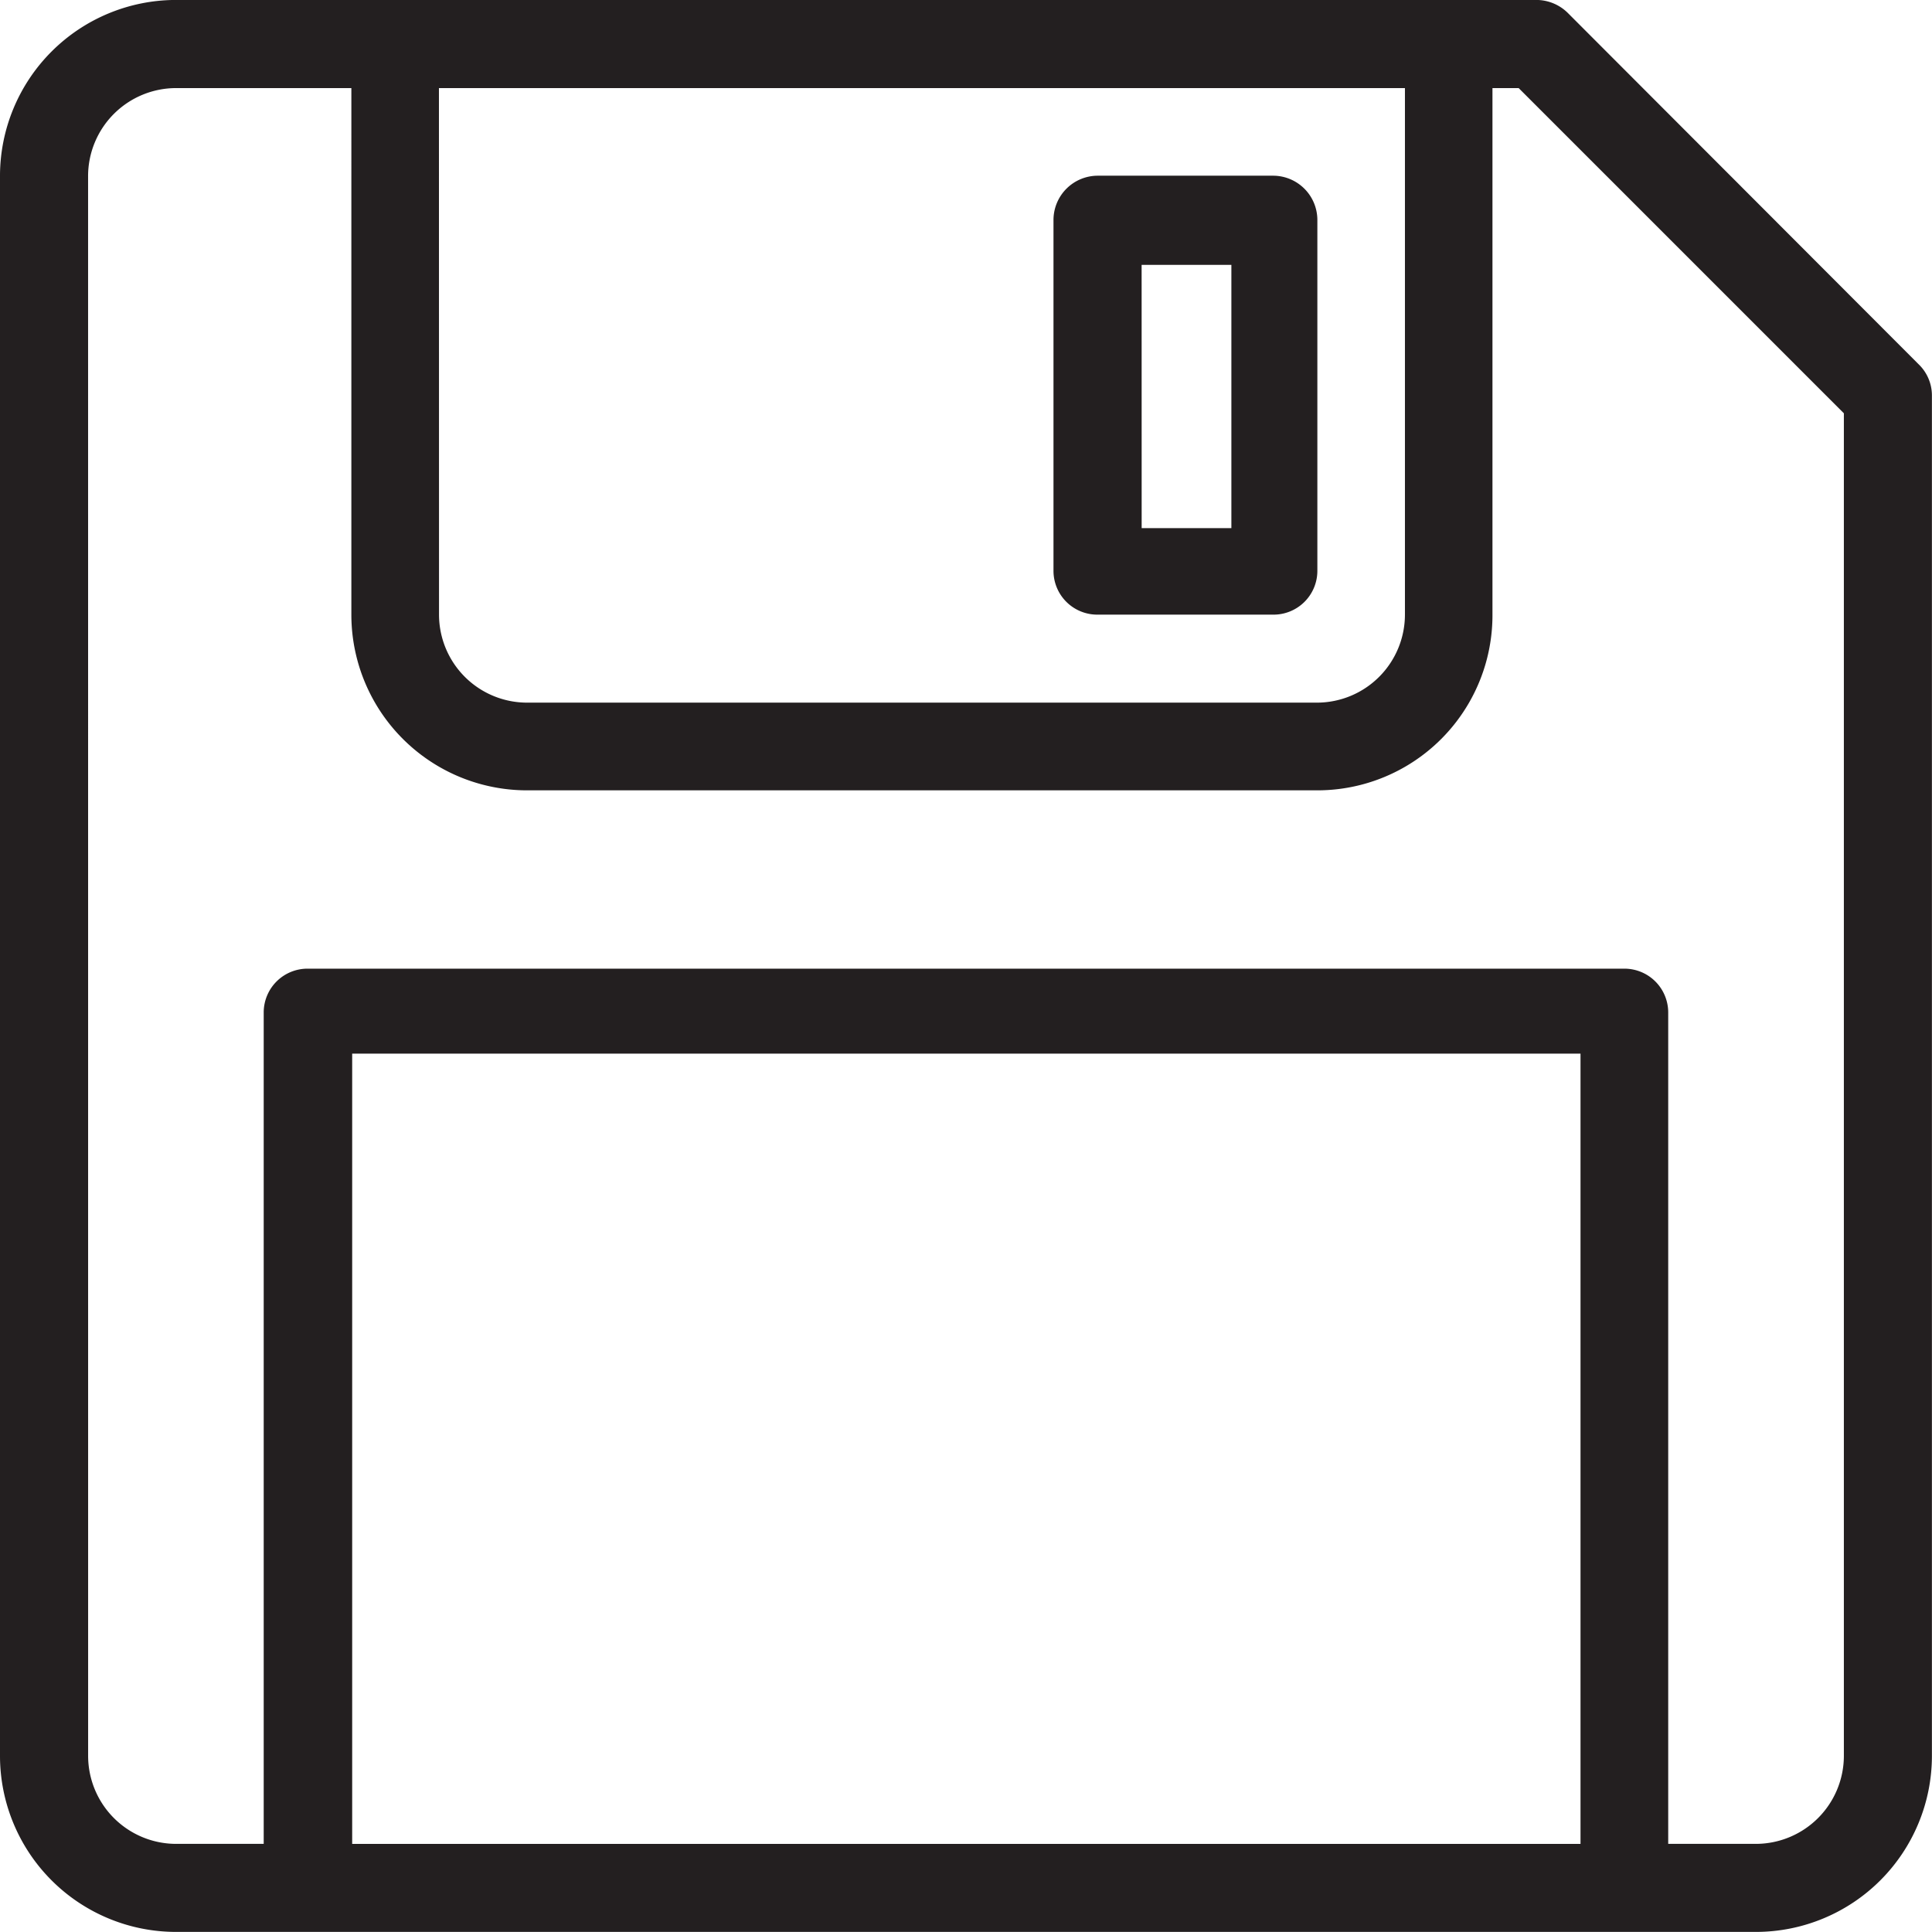
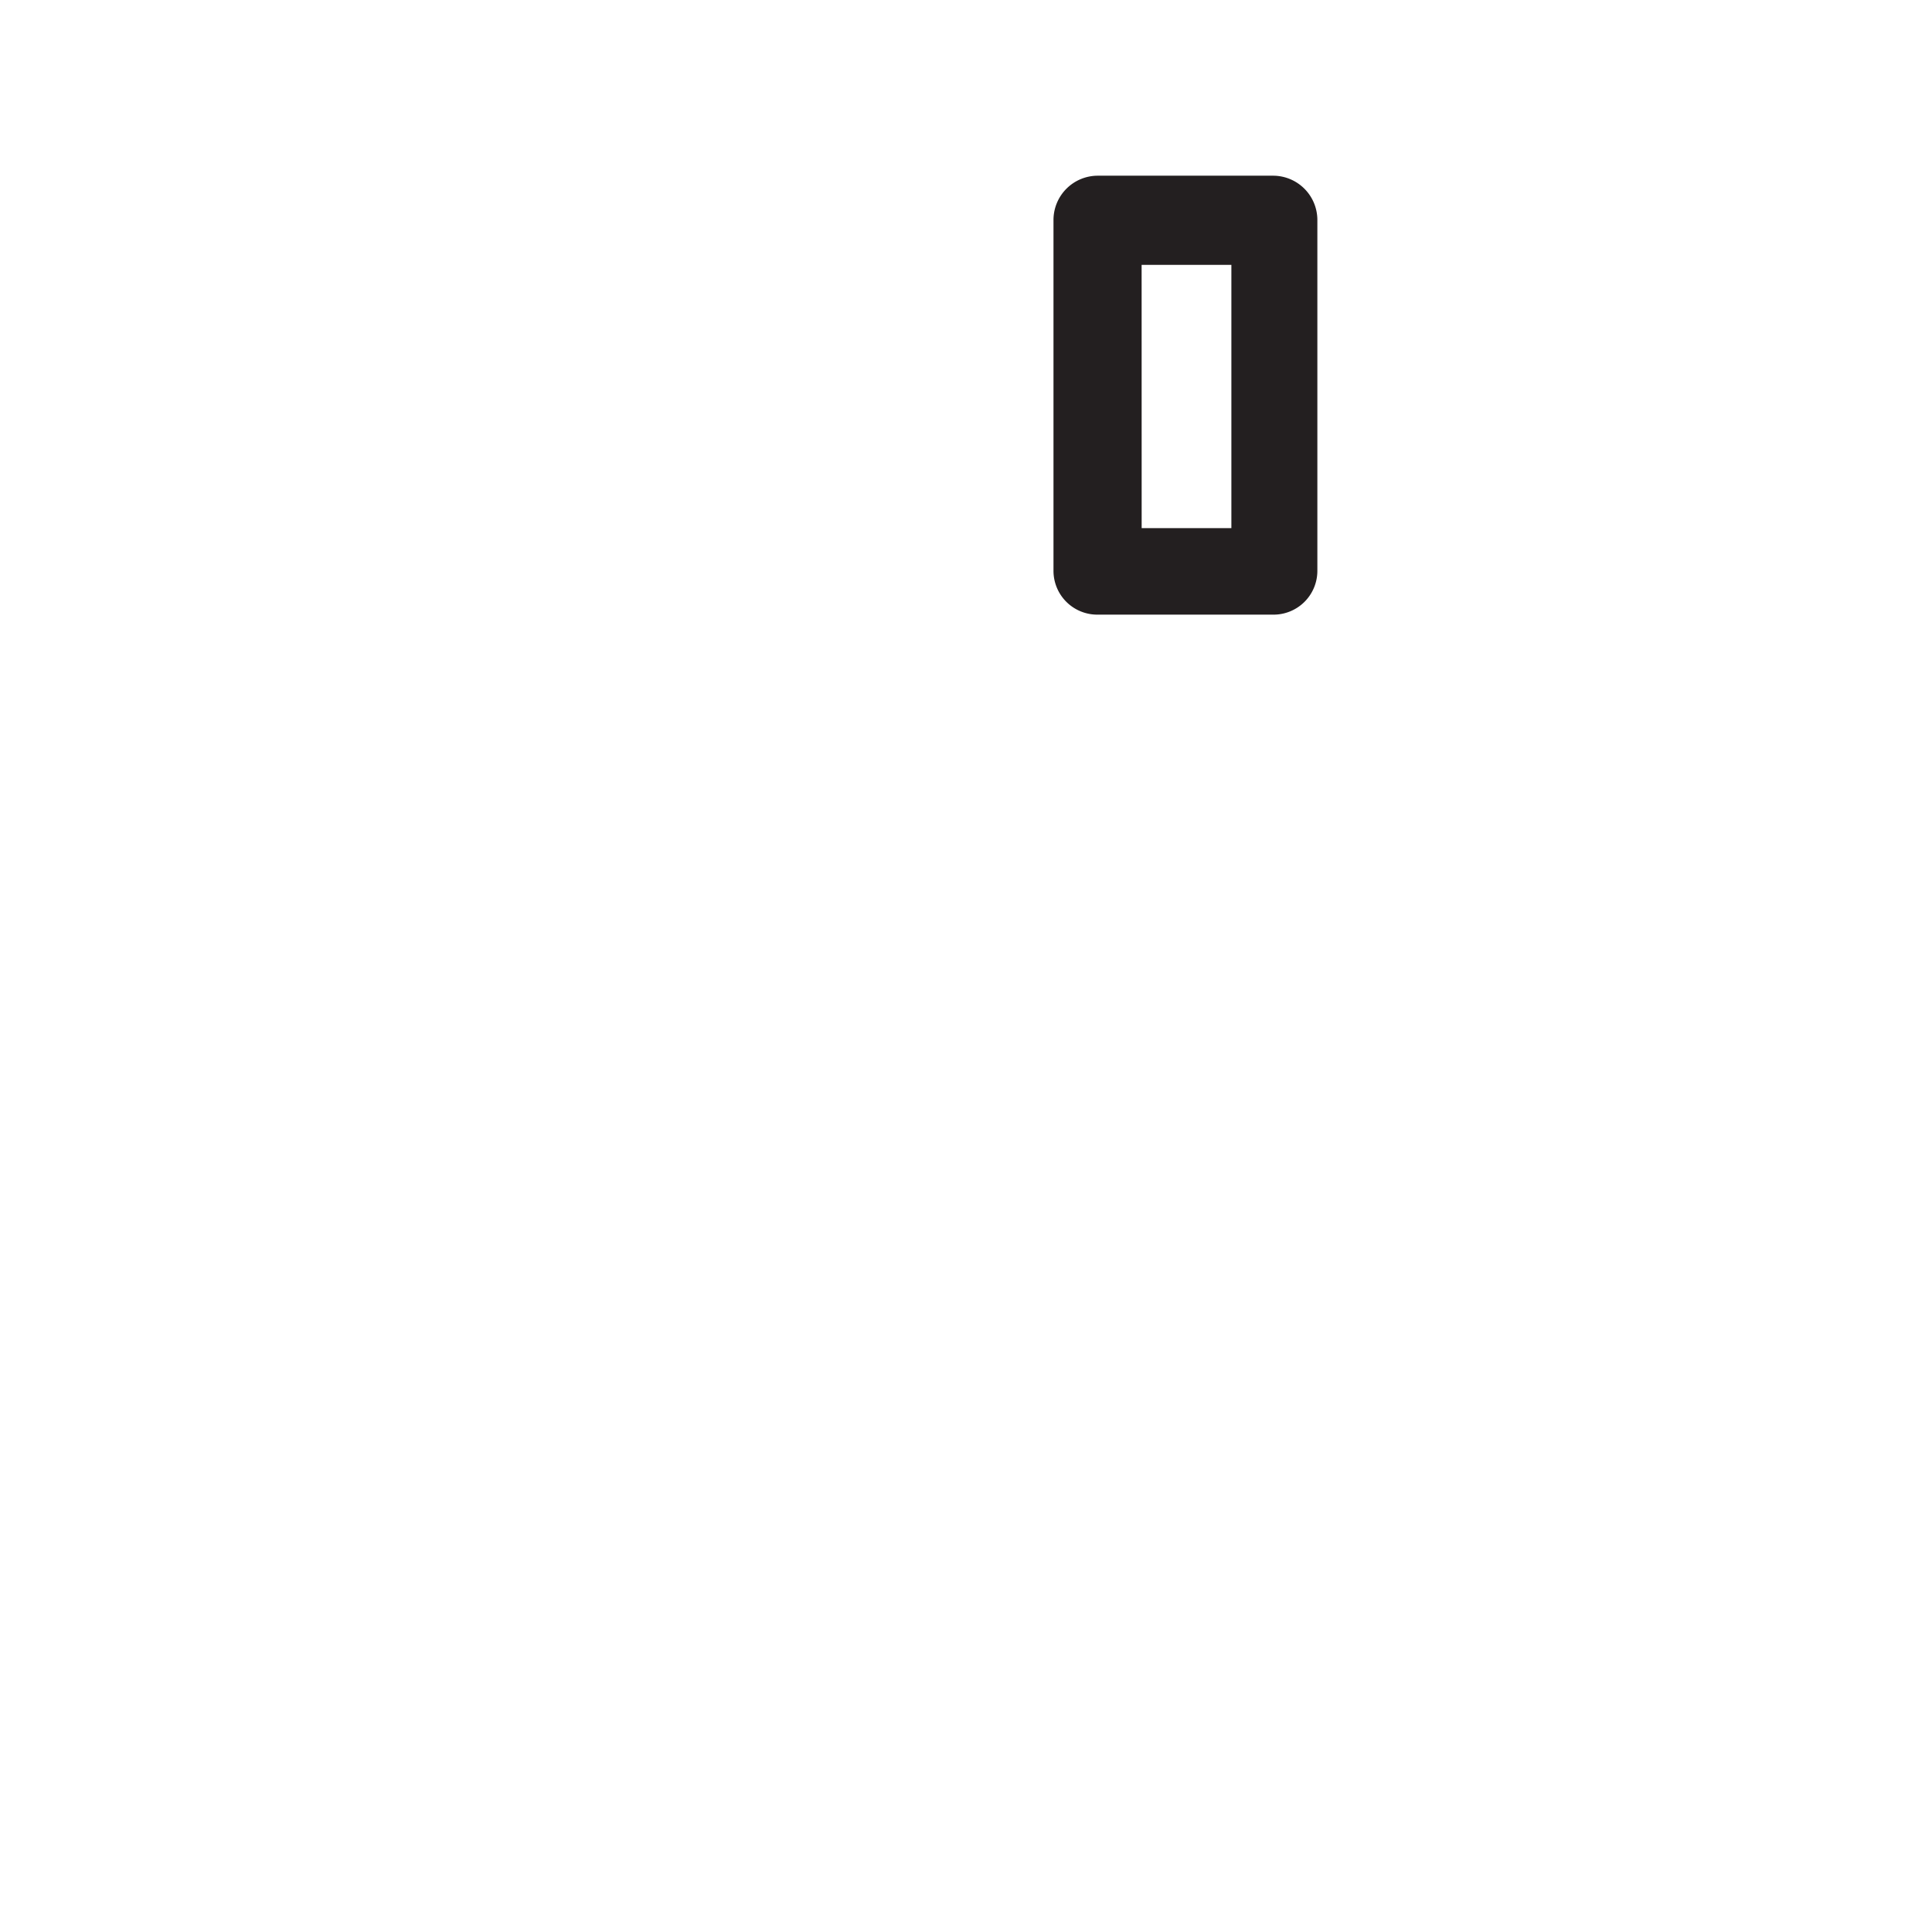
<svg xmlns="http://www.w3.org/2000/svg" width="44.984" height="44.984" viewBox="0 0 44.984 44.984">
  <g id="_6-zapis-wynikow-do-pamieci" data-name="6-zapis-wynikow-do-pamieci" transform="translate(-12.94 -13.04)">
-     <path id="Path_95" data-name="Path 95" d="M12.94,17.131v36.8a4.1,4.1,0,0,0,4.091,4.091h36.8a4.1,4.1,0,0,0,4.091-4.091V22.241a1.007,1.007,0,0,0-.311-.721l-8.169-8.181a1.044,1.044,0,0,0-.721-.3H17.031A4.1,4.1,0,0,0,12.94,17.131Zm36.8,38.842h-28.6v-18.4h28.6ZM23.16,15.091H45.652V27.351A2.051,2.051,0,0,1,43.613,29.4h-18.4a2.051,2.051,0,0,1-2.051-2.051Zm-8.169,2.039a2.051,2.051,0,0,1,2.039-2.039h4.091V27.351a4.091,4.091,0,0,0,4.091,4.091h18.4a4.078,4.078,0,0,0,4.078-4.091V15.091H48.3l7.572,7.572v31.27a2.052,2.052,0,0,1-2.039,2.039H51.782V36.614a1.02,1.02,0,0,0-1.02-1.02H20.1a1.02,1.02,0,0,0-1.02,1.02V55.972H17.031a2.051,2.051,0,0,1-2.039-2.039Z" transform="translate(0)" fill="#231f20" />
    <path id="Path_96" data-name="Path 96" d="M33.7,26.55H37.78a1.02,1.02,0,0,0,1.032-1.02V17.35a1.032,1.032,0,0,0-1.032-1.02H33.7a1.032,1.032,0,0,0-1.032,1.02v8.181A1.02,1.02,0,0,0,33.7,26.55Zm1.02-8.144H36.81v6.13H34.721Z" transform="translate(4.801 0.801)" fill="#231f20" />
  </g>
</svg>